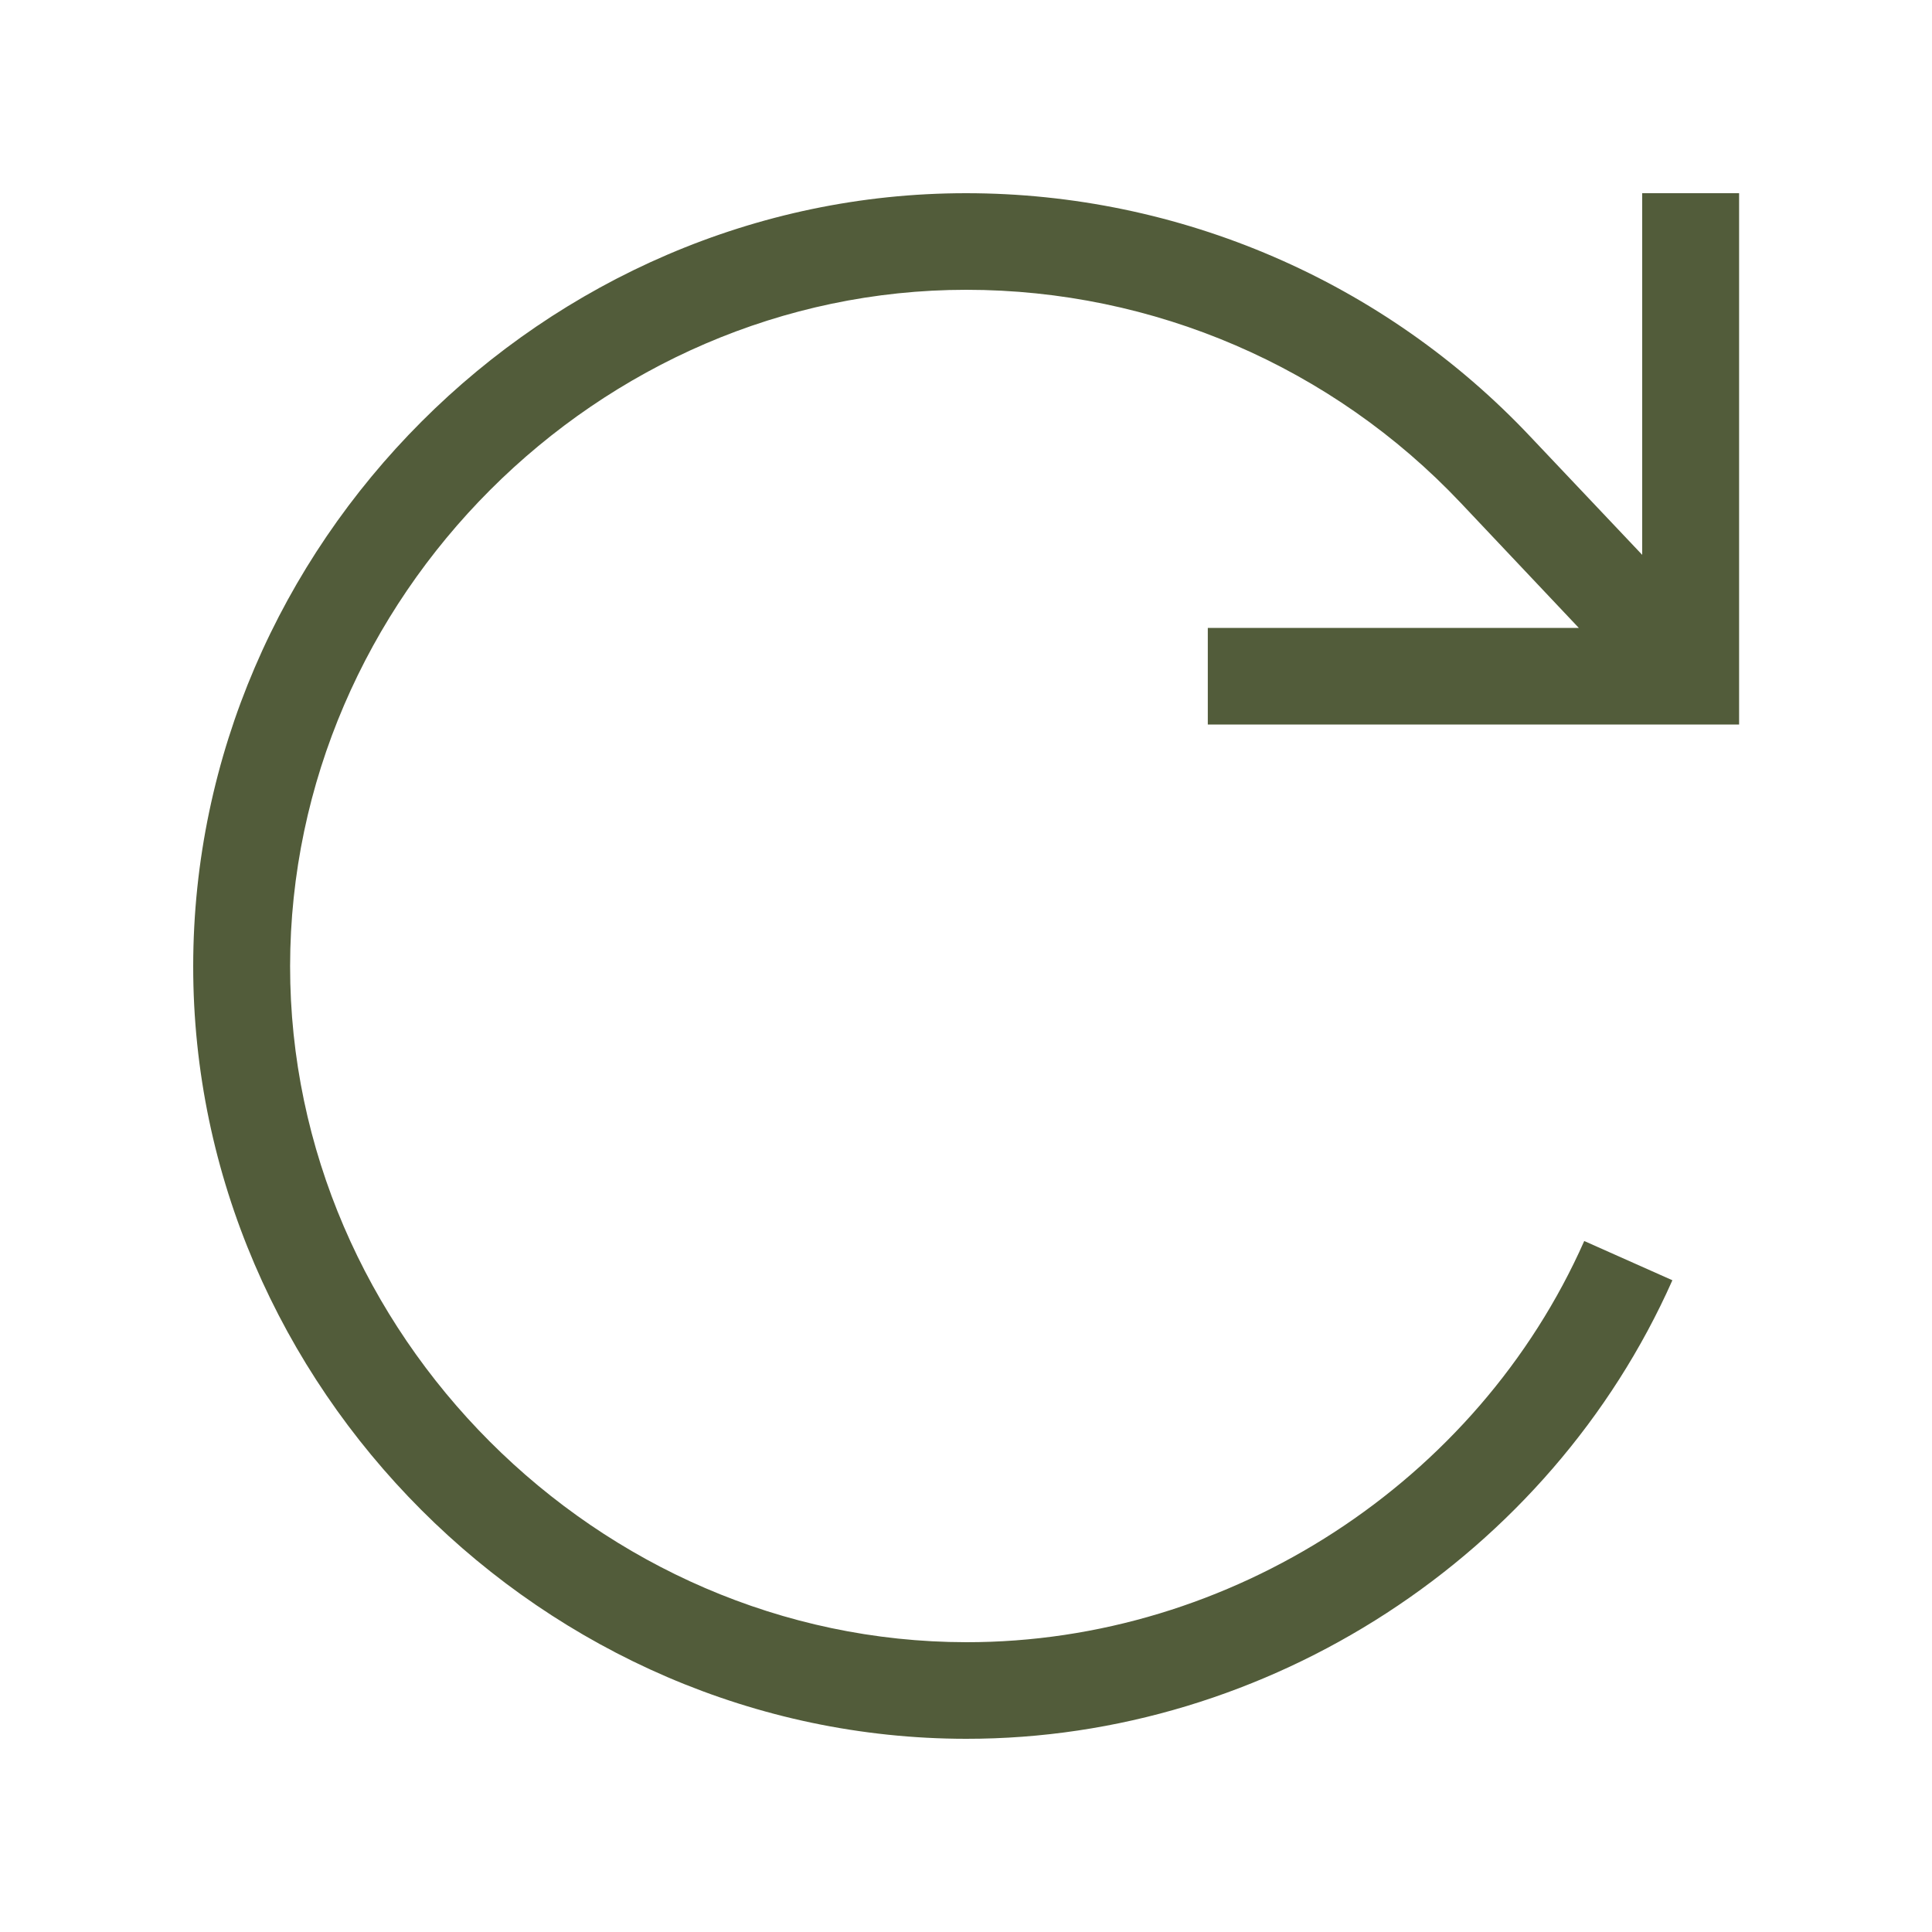
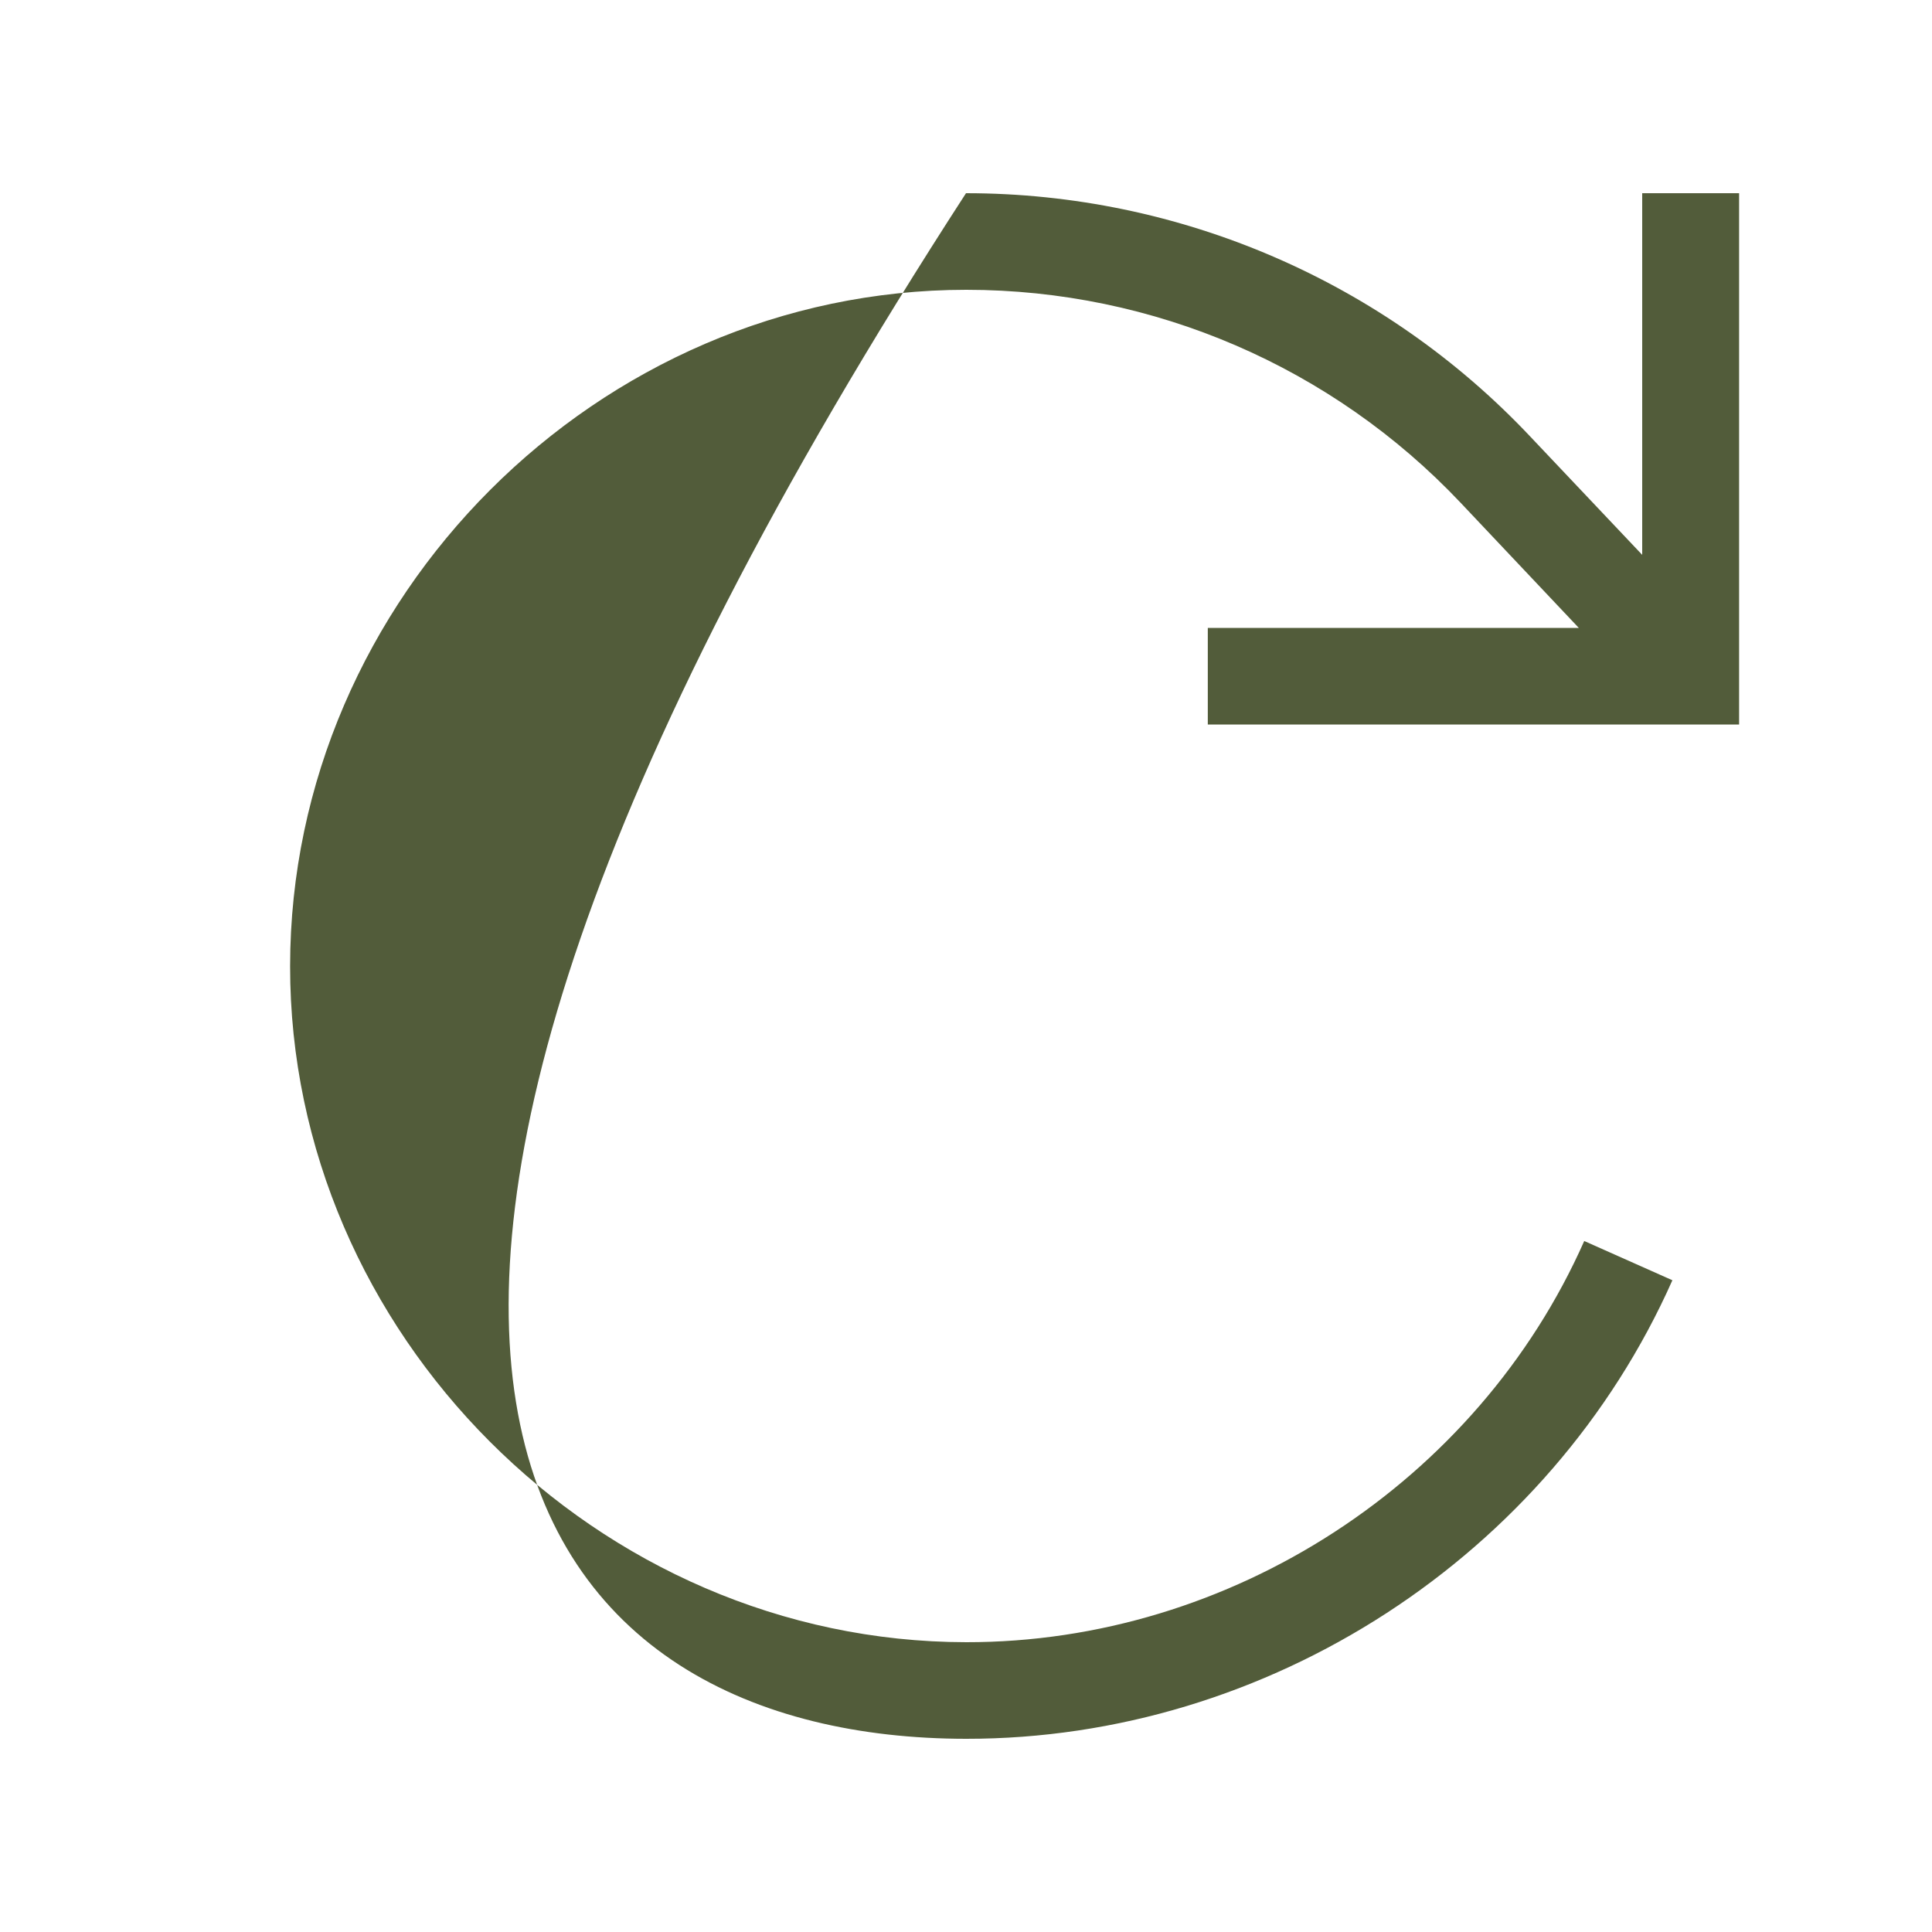
<svg xmlns="http://www.w3.org/2000/svg" fill="#525C3A" viewBox="0 0 640 640">
-   <path d="M544 64L544 183.8L507 144.7C458.5 93.2 390.8 64 320 64C180.3 64 64.1 180.4 64 320C63.9 459.3 180.3 575.9 320 576C420.1 576.1 513.4 515.5 554 424.1L524.8 411.1C489.4 491 407.6 544.1 320.1 544C198 543.9 96 441.6 96.1 320C96.2 198.1 198.1 96 320.1 96C382.1 96 441.3 121.5 483.9 166.6L523 208L400.1 208L400.1 240L576.1 240L576.1 64L544.1 64z" />
+   <path d="M544 64L544 183.8L507 144.7C458.5 93.2 390.8 64 320 64C63.9 459.3 180.3 575.9 320 576C420.1 576.1 513.4 515.5 554 424.1L524.8 411.1C489.4 491 407.6 544.1 320.1 544C198 543.9 96 441.6 96.1 320C96.2 198.1 198.1 96 320.1 96C382.1 96 441.3 121.5 483.9 166.6L523 208L400.1 208L400.1 240L576.1 240L576.1 64L544.1 64z" />
</svg>